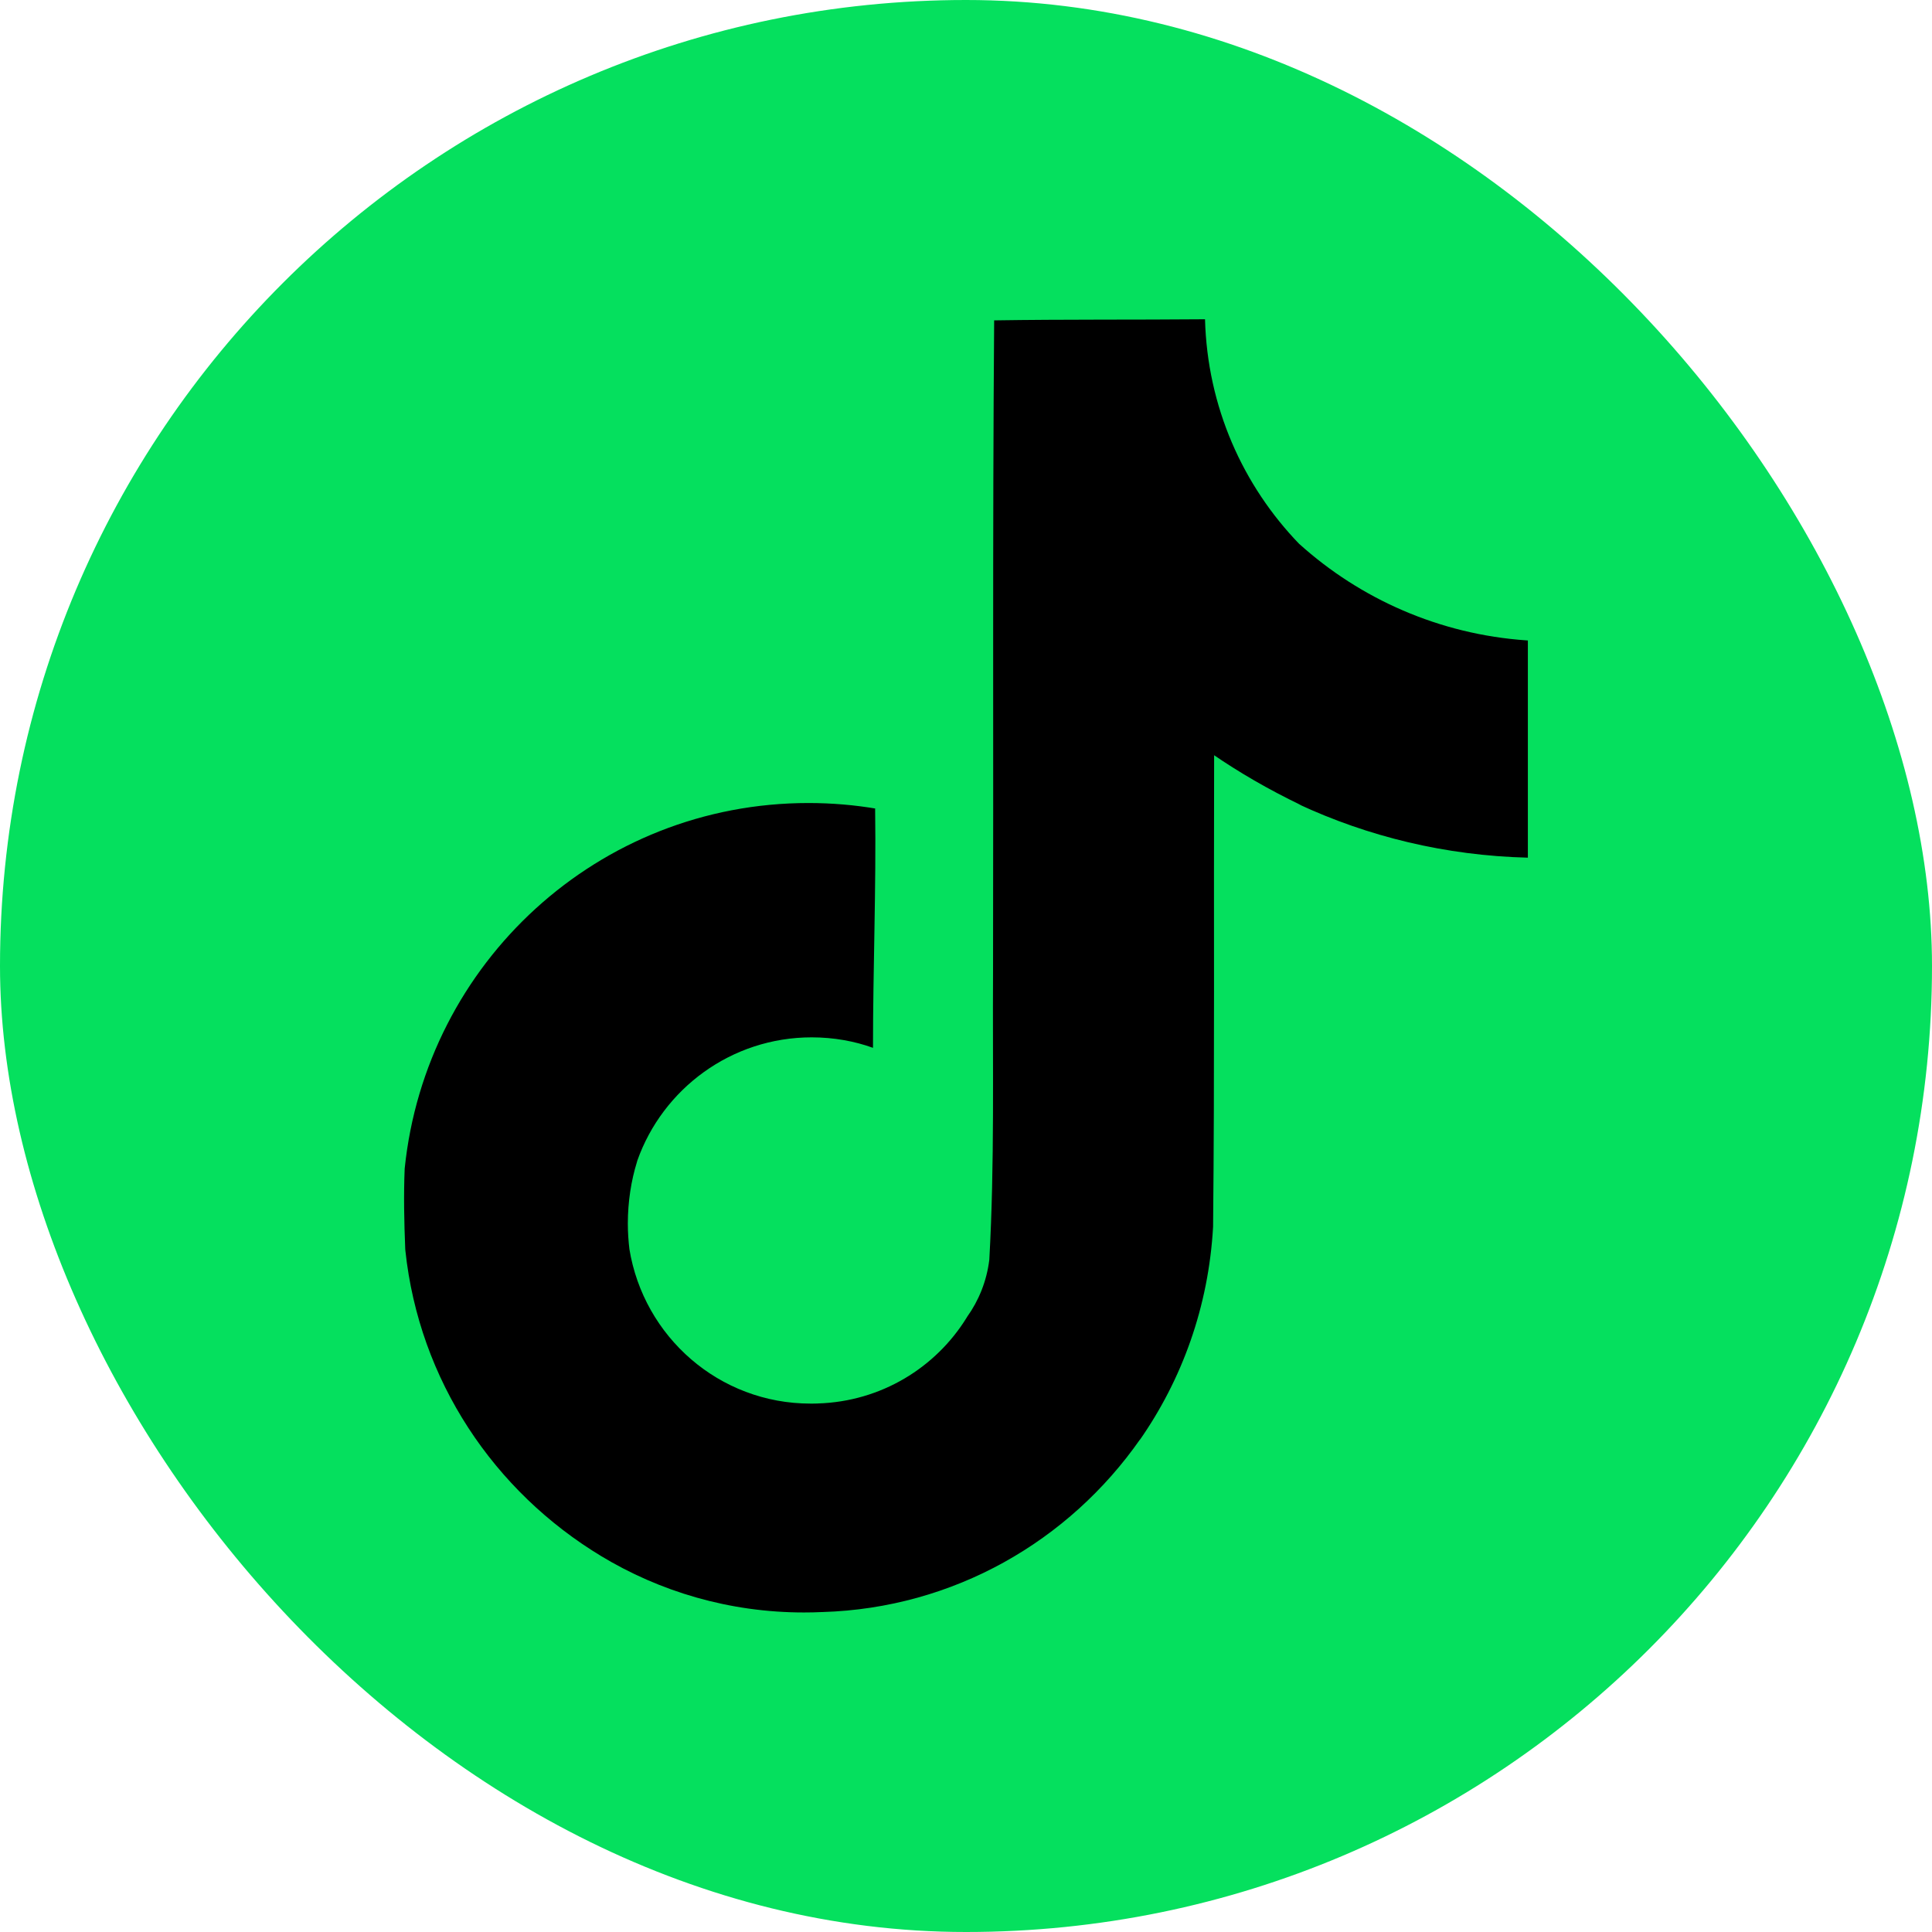
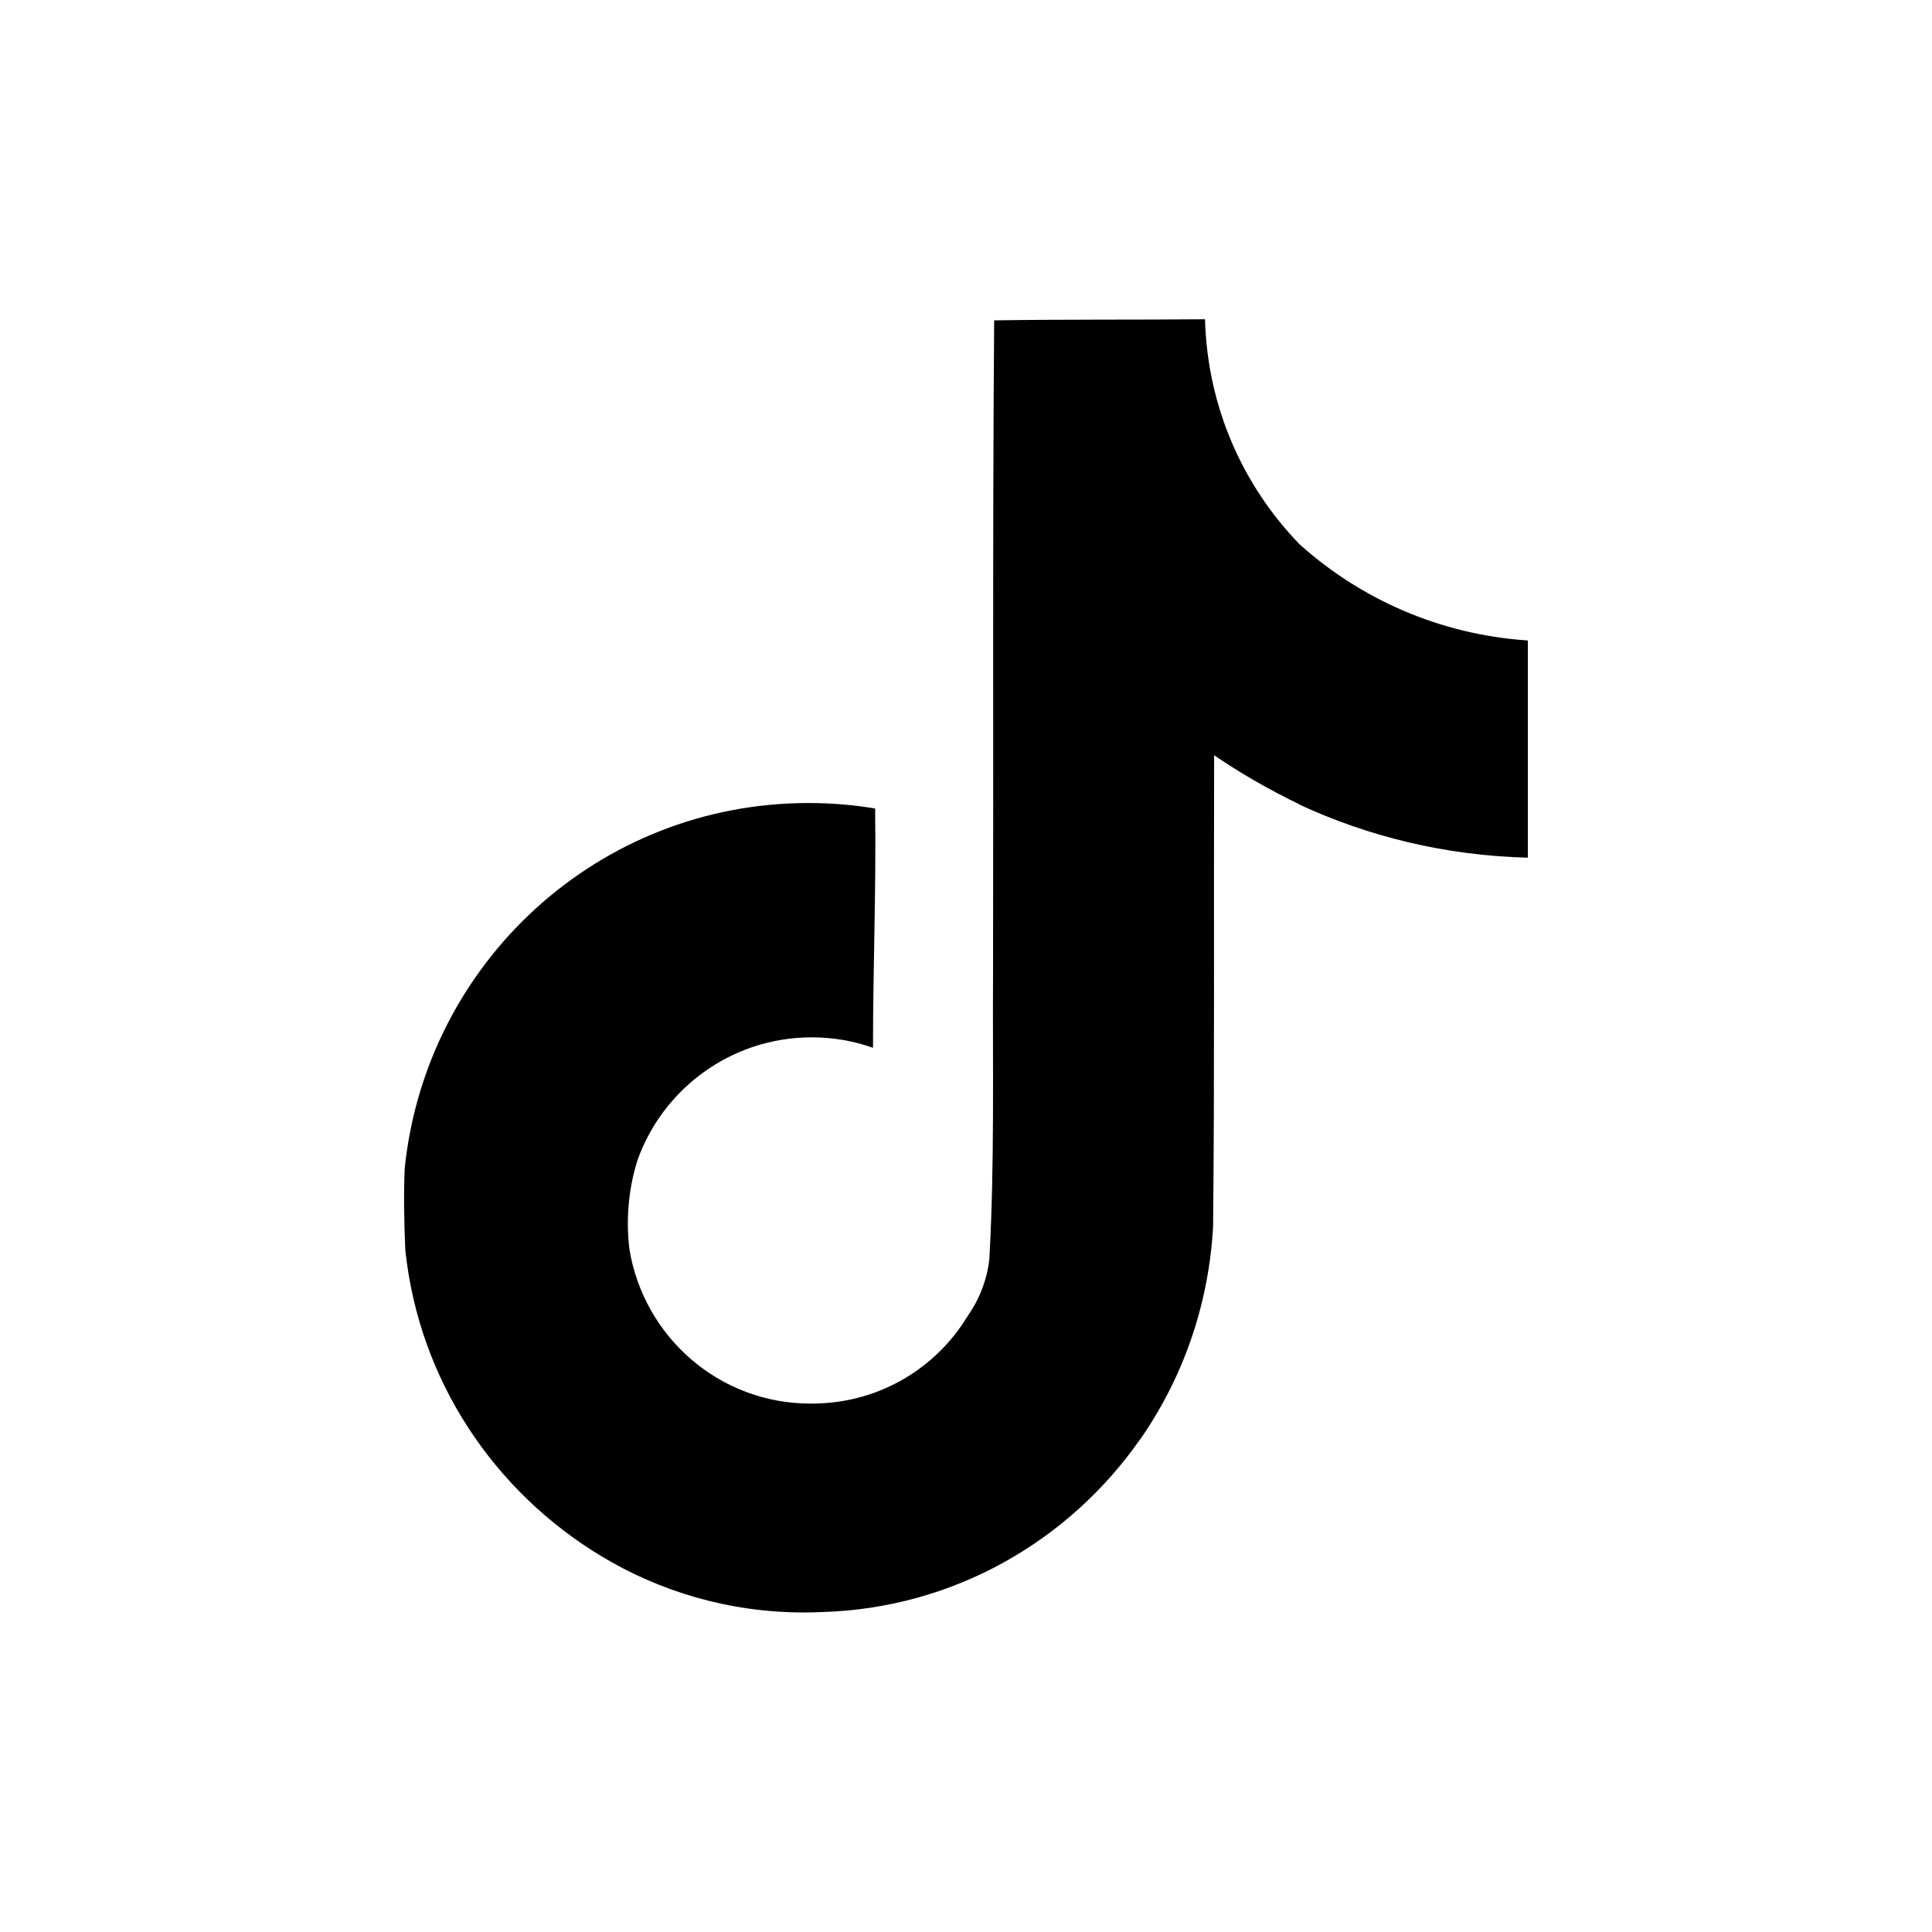
<svg xmlns="http://www.w3.org/2000/svg" width="28" height="28" viewBox="0 0 28 28" fill="none">
-   <rect width="28" height="28" rx="14" fill="#05E05E" />
-   <path d="M14.41 4.643C15.433 4.627 16.449 4.636 17.464 4.627C17.498 5.897 18.013 7.039 18.832 7.886L18.831 7.884C19.713 8.679 20.86 9.194 22.125 9.281L22.143 9.282V12.43C20.948 12.4 19.824 12.124 18.811 11.651L18.862 11.672C18.372 11.436 17.958 11.194 17.564 10.924L17.596 10.946C17.589 13.226 17.604 15.507 17.581 17.779C17.516 18.937 17.131 19.994 16.514 20.876L16.526 20.856C15.494 22.335 13.821 23.306 11.919 23.363H11.911C11.834 23.367 11.743 23.369 11.652 23.369C10.571 23.369 9.56 23.067 8.699 22.544L8.724 22.559C7.156 21.616 6.075 20.002 5.875 18.125L5.873 18.099C5.857 17.709 5.849 17.318 5.865 16.936C6.171 13.949 8.674 11.638 11.716 11.638C12.058 11.638 12.393 11.667 12.718 11.723L12.683 11.718C12.699 12.874 12.652 14.03 12.652 15.186C12.388 15.09 12.083 15.034 11.764 15.034C10.597 15.034 9.604 15.781 9.236 16.822L9.231 16.841C9.148 17.108 9.099 17.415 9.099 17.732C9.099 17.861 9.108 17.989 9.123 18.114L9.121 18.099C9.329 19.377 10.425 20.342 11.747 20.342C11.785 20.342 11.823 20.342 11.86 20.34H11.854C12.769 20.312 13.563 19.821 14.011 19.094L14.018 19.082C14.184 18.85 14.299 18.569 14.337 18.263L14.338 18.254C14.416 16.856 14.384 15.466 14.392 14.068C14.399 10.921 14.384 7.781 14.408 4.641L14.41 4.643Z" fill="black" />
+   <path d="M14.41 4.643C15.433 4.627 16.449 4.636 17.464 4.627C17.498 5.897 18.013 7.039 18.832 7.886C19.713 8.679 20.86 9.194 22.125 9.281L22.143 9.282V12.43C20.948 12.4 19.824 12.124 18.811 11.651L18.862 11.672C18.372 11.436 17.958 11.194 17.564 10.924L17.596 10.946C17.589 13.226 17.604 15.507 17.581 17.779C17.516 18.937 17.131 19.994 16.514 20.876L16.526 20.856C15.494 22.335 13.821 23.306 11.919 23.363H11.911C11.834 23.367 11.743 23.369 11.652 23.369C10.571 23.369 9.56 23.067 8.699 22.544L8.724 22.559C7.156 21.616 6.075 20.002 5.875 18.125L5.873 18.099C5.857 17.709 5.849 17.318 5.865 16.936C6.171 13.949 8.674 11.638 11.716 11.638C12.058 11.638 12.393 11.667 12.718 11.723L12.683 11.718C12.699 12.874 12.652 14.03 12.652 15.186C12.388 15.09 12.083 15.034 11.764 15.034C10.597 15.034 9.604 15.781 9.236 16.822L9.231 16.841C9.148 17.108 9.099 17.415 9.099 17.732C9.099 17.861 9.108 17.989 9.123 18.114L9.121 18.099C9.329 19.377 10.425 20.342 11.747 20.342C11.785 20.342 11.823 20.342 11.86 20.34H11.854C12.769 20.312 13.563 19.821 14.011 19.094L14.018 19.082C14.184 18.85 14.299 18.569 14.337 18.263L14.338 18.254C14.416 16.856 14.384 15.466 14.392 14.068C14.399 10.921 14.384 7.781 14.408 4.641L14.41 4.643Z" fill="black" />
</svg>